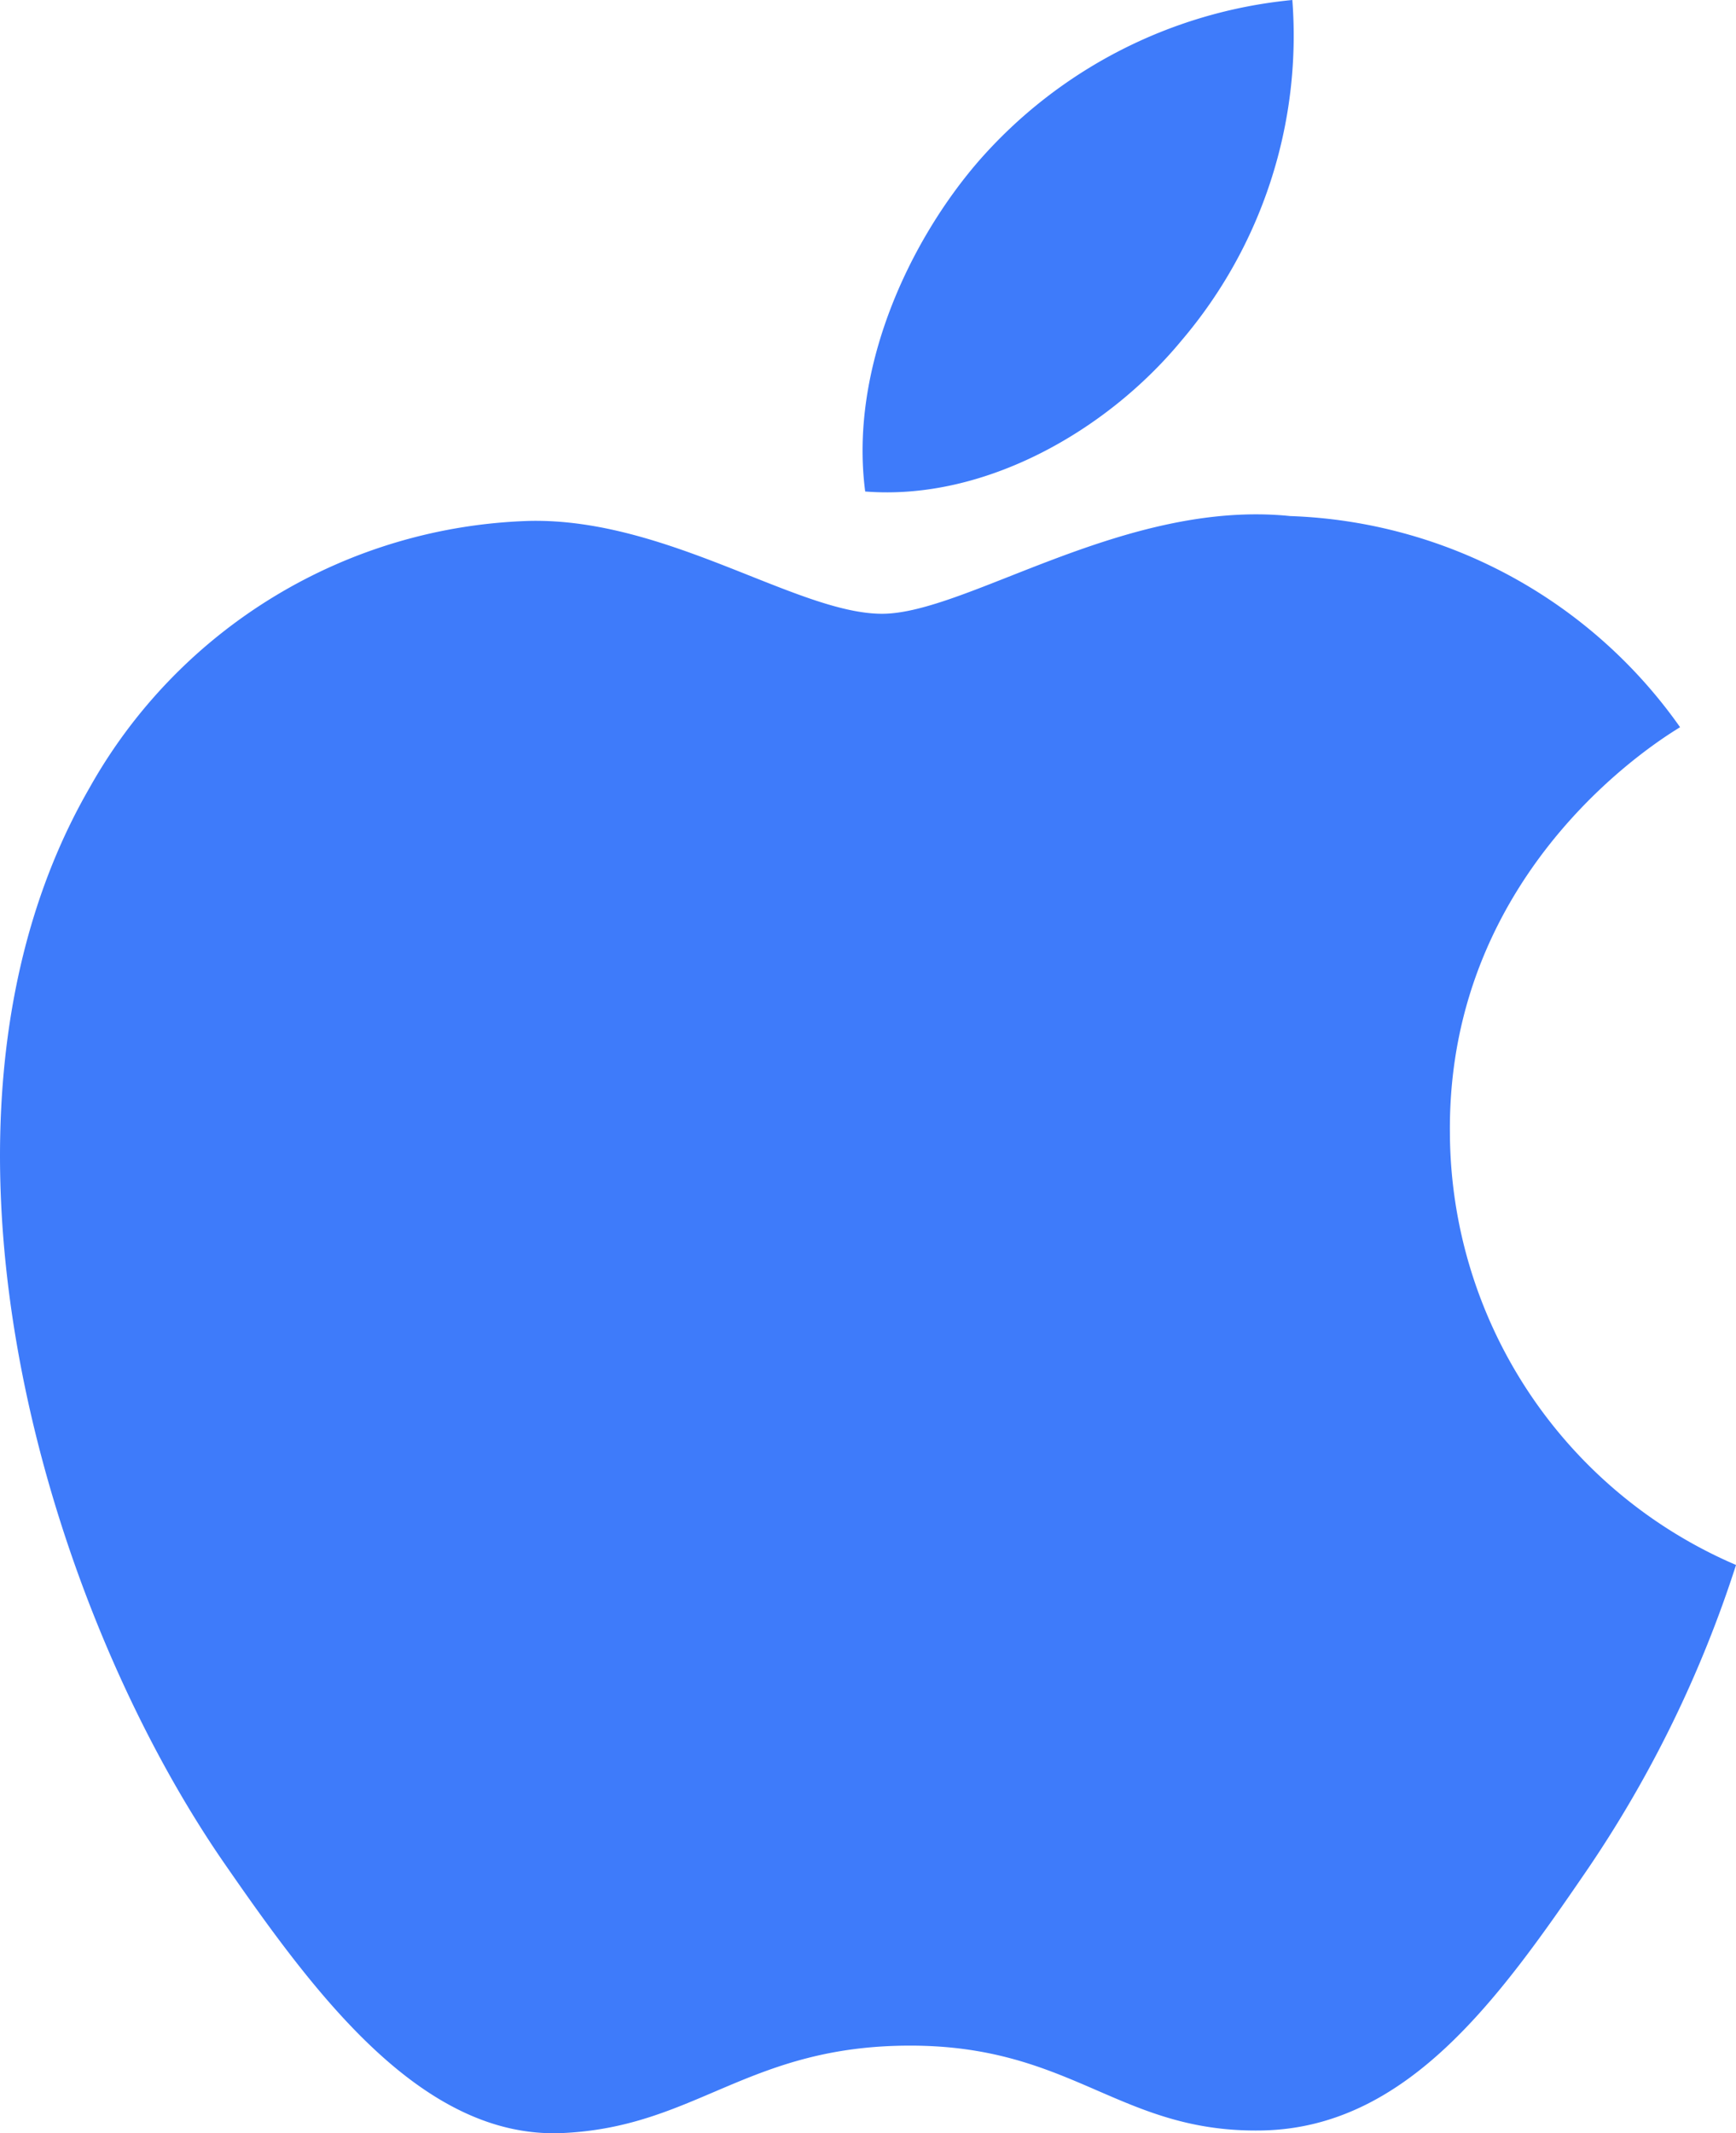
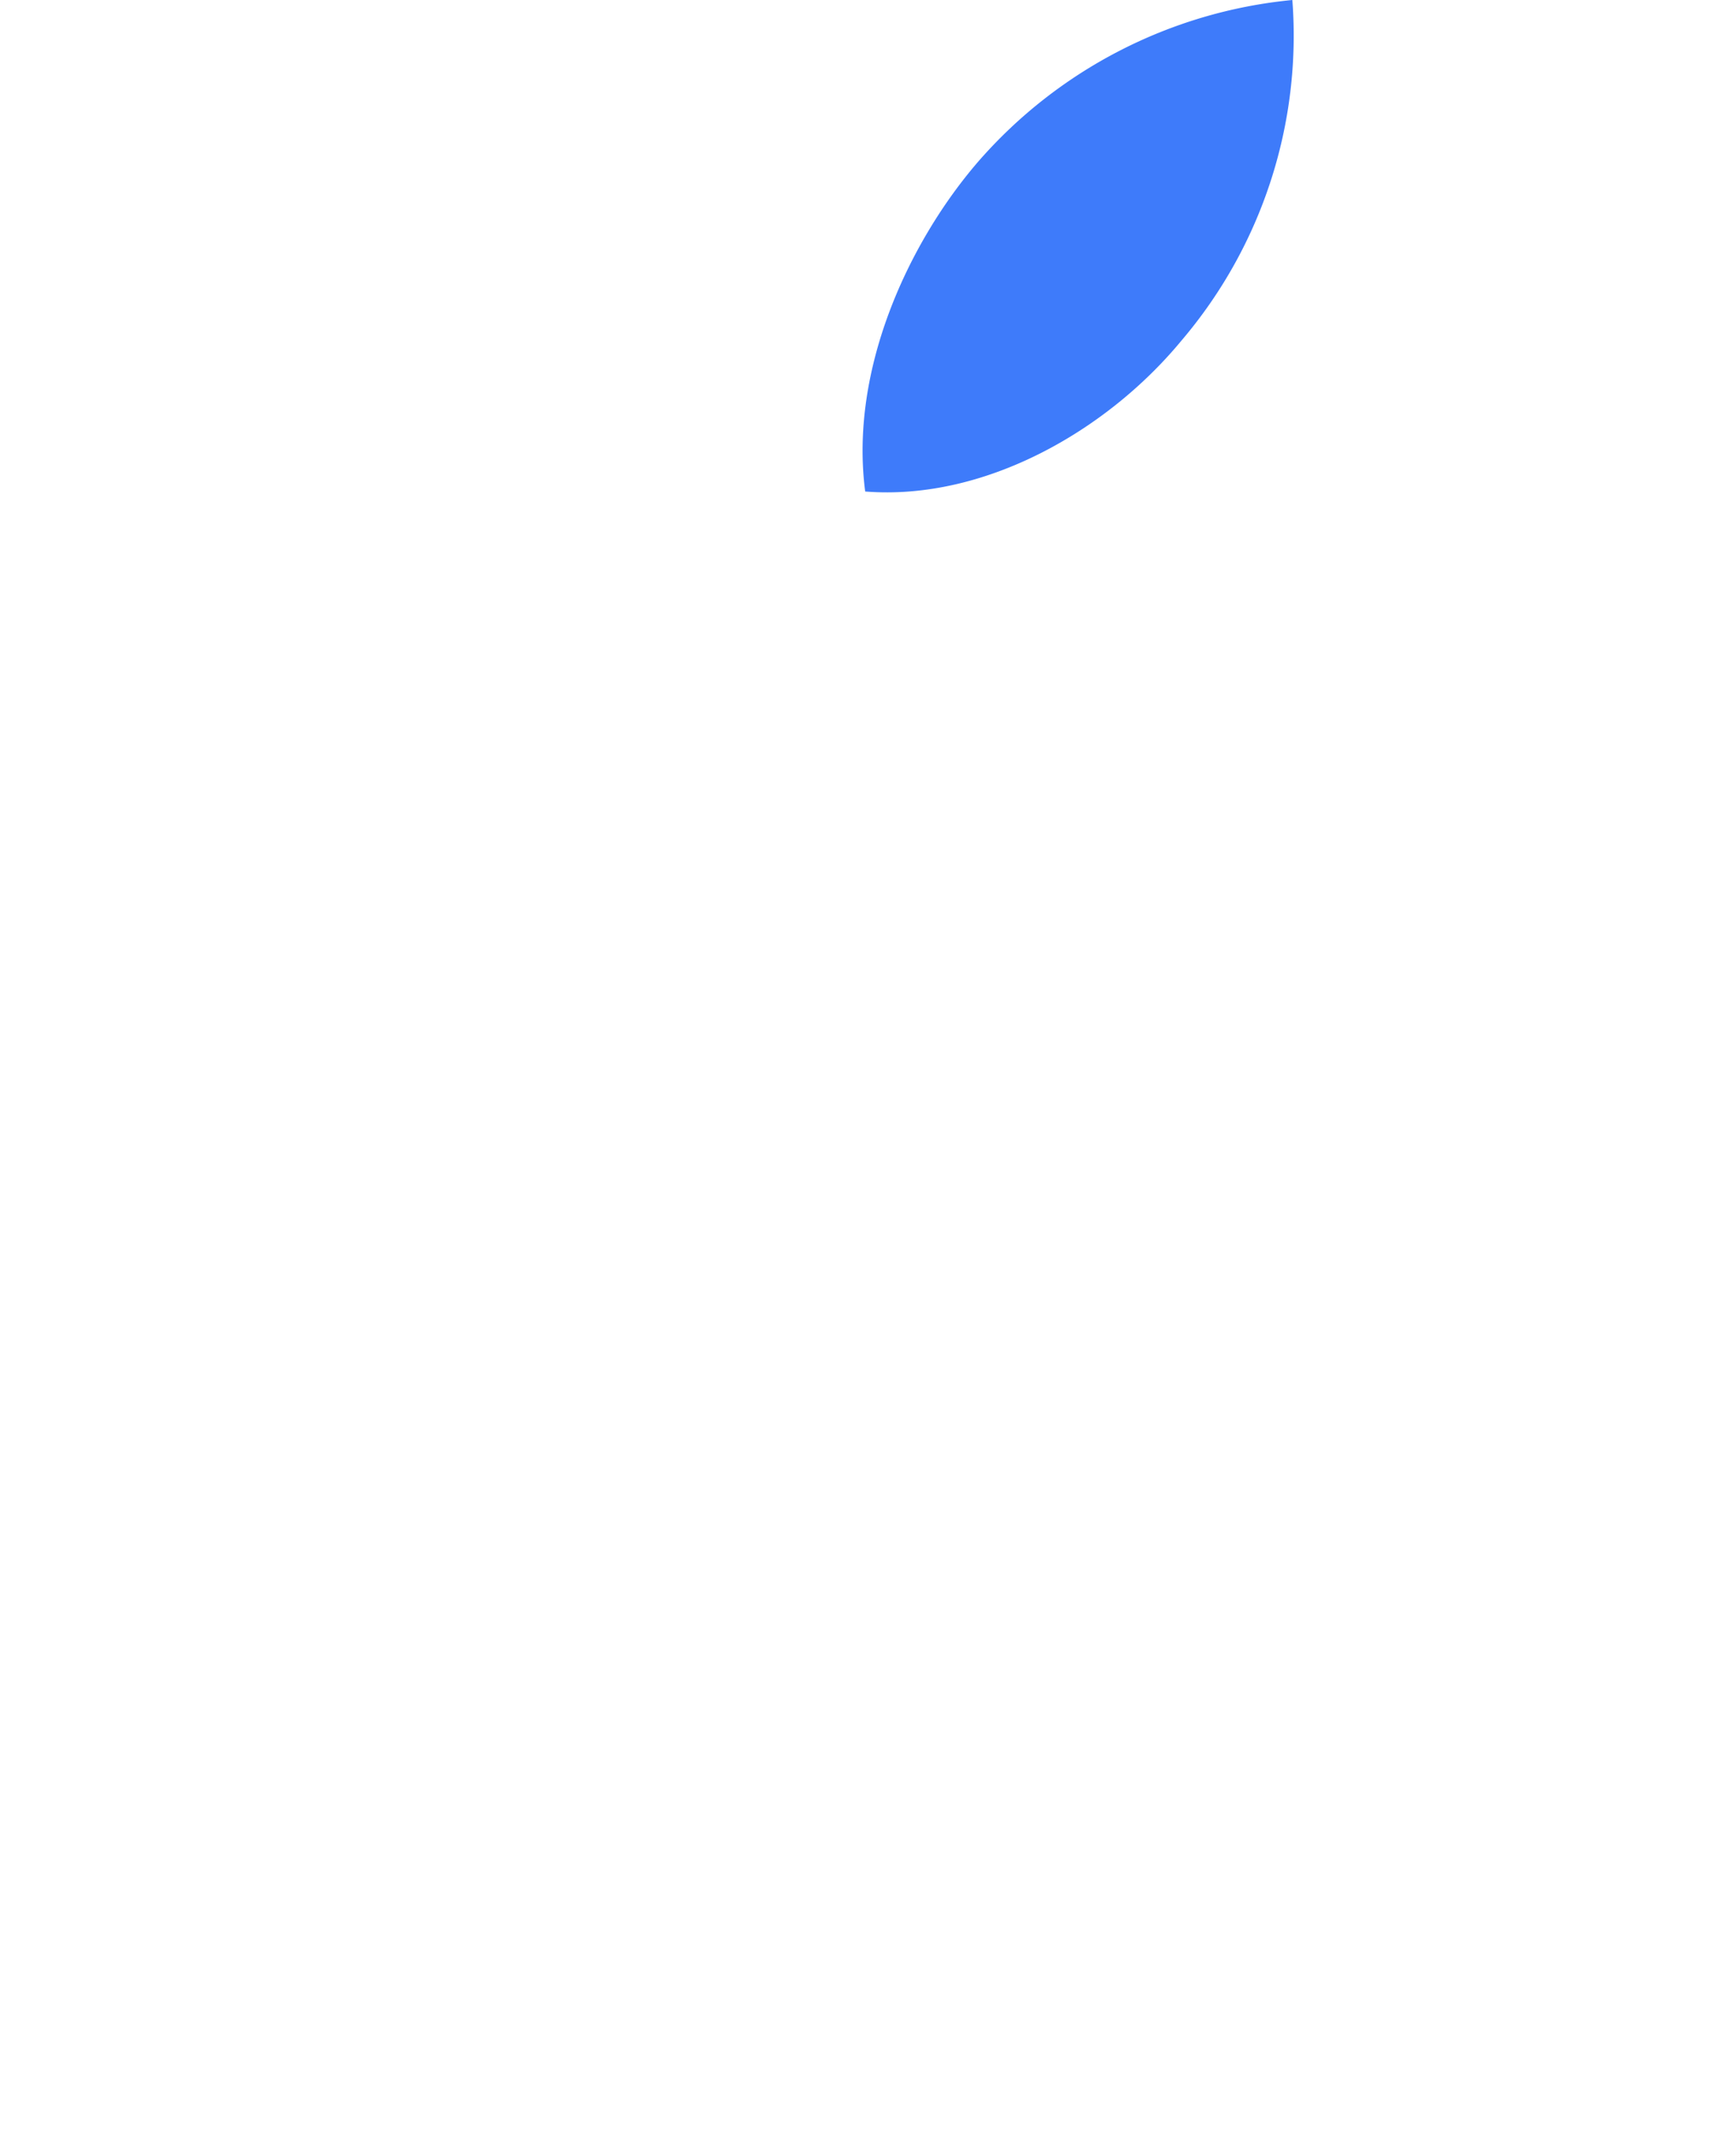
<svg xmlns="http://www.w3.org/2000/svg" width="56.996" height="70" viewBox="0 0 56.996 70">
  <g id="imgApple" transform="translate(-1.282)">
    <g id="组_115" data-name="组 115" transform="translate(1.282)">
-       <path id="路径_195" data-name="路径 195" d="M48.885,23.641c-.091-8.871,7.232-13.116,7.557-13.329a16.338,16.338,0,0,0-12.8-6.928C38.2,2.826,33.011,6.59,30.241,6.59S23.212,3.46,18.693,3.542a17.146,17.146,0,0,0-14.48,8.774C-1.959,23.027,2.631,38.892,8.646,47.59c2.942,4.25,6.451,9.023,11.051,8.855,4.433-.178,6.106-2.871,11.467-2.871s6.867,2.871,11.554,2.784c4.773-.091,7.79-4.336,10.707-8.6a38.952,38.952,0,0,0,4.854-9.956A15.489,15.489,0,0,1,48.885,23.641Z" transform="translate(-1.282 13.55)" fill="#3e7bfa" />
      <path id="路径_196" data-name="路径 196" d="M17.334,11.178A15.423,15.423,0,0,0,20.976,0,15.669,15.669,0,0,0,10.665,5.3C8.4,7.922,6.425,12.106,6.952,16.128,10.878,16.438,14.895,14.13,17.334,11.178Z" transform="translate(21.454)" fill="#3e7bfa" />
    </g>
  </g>
</svg>